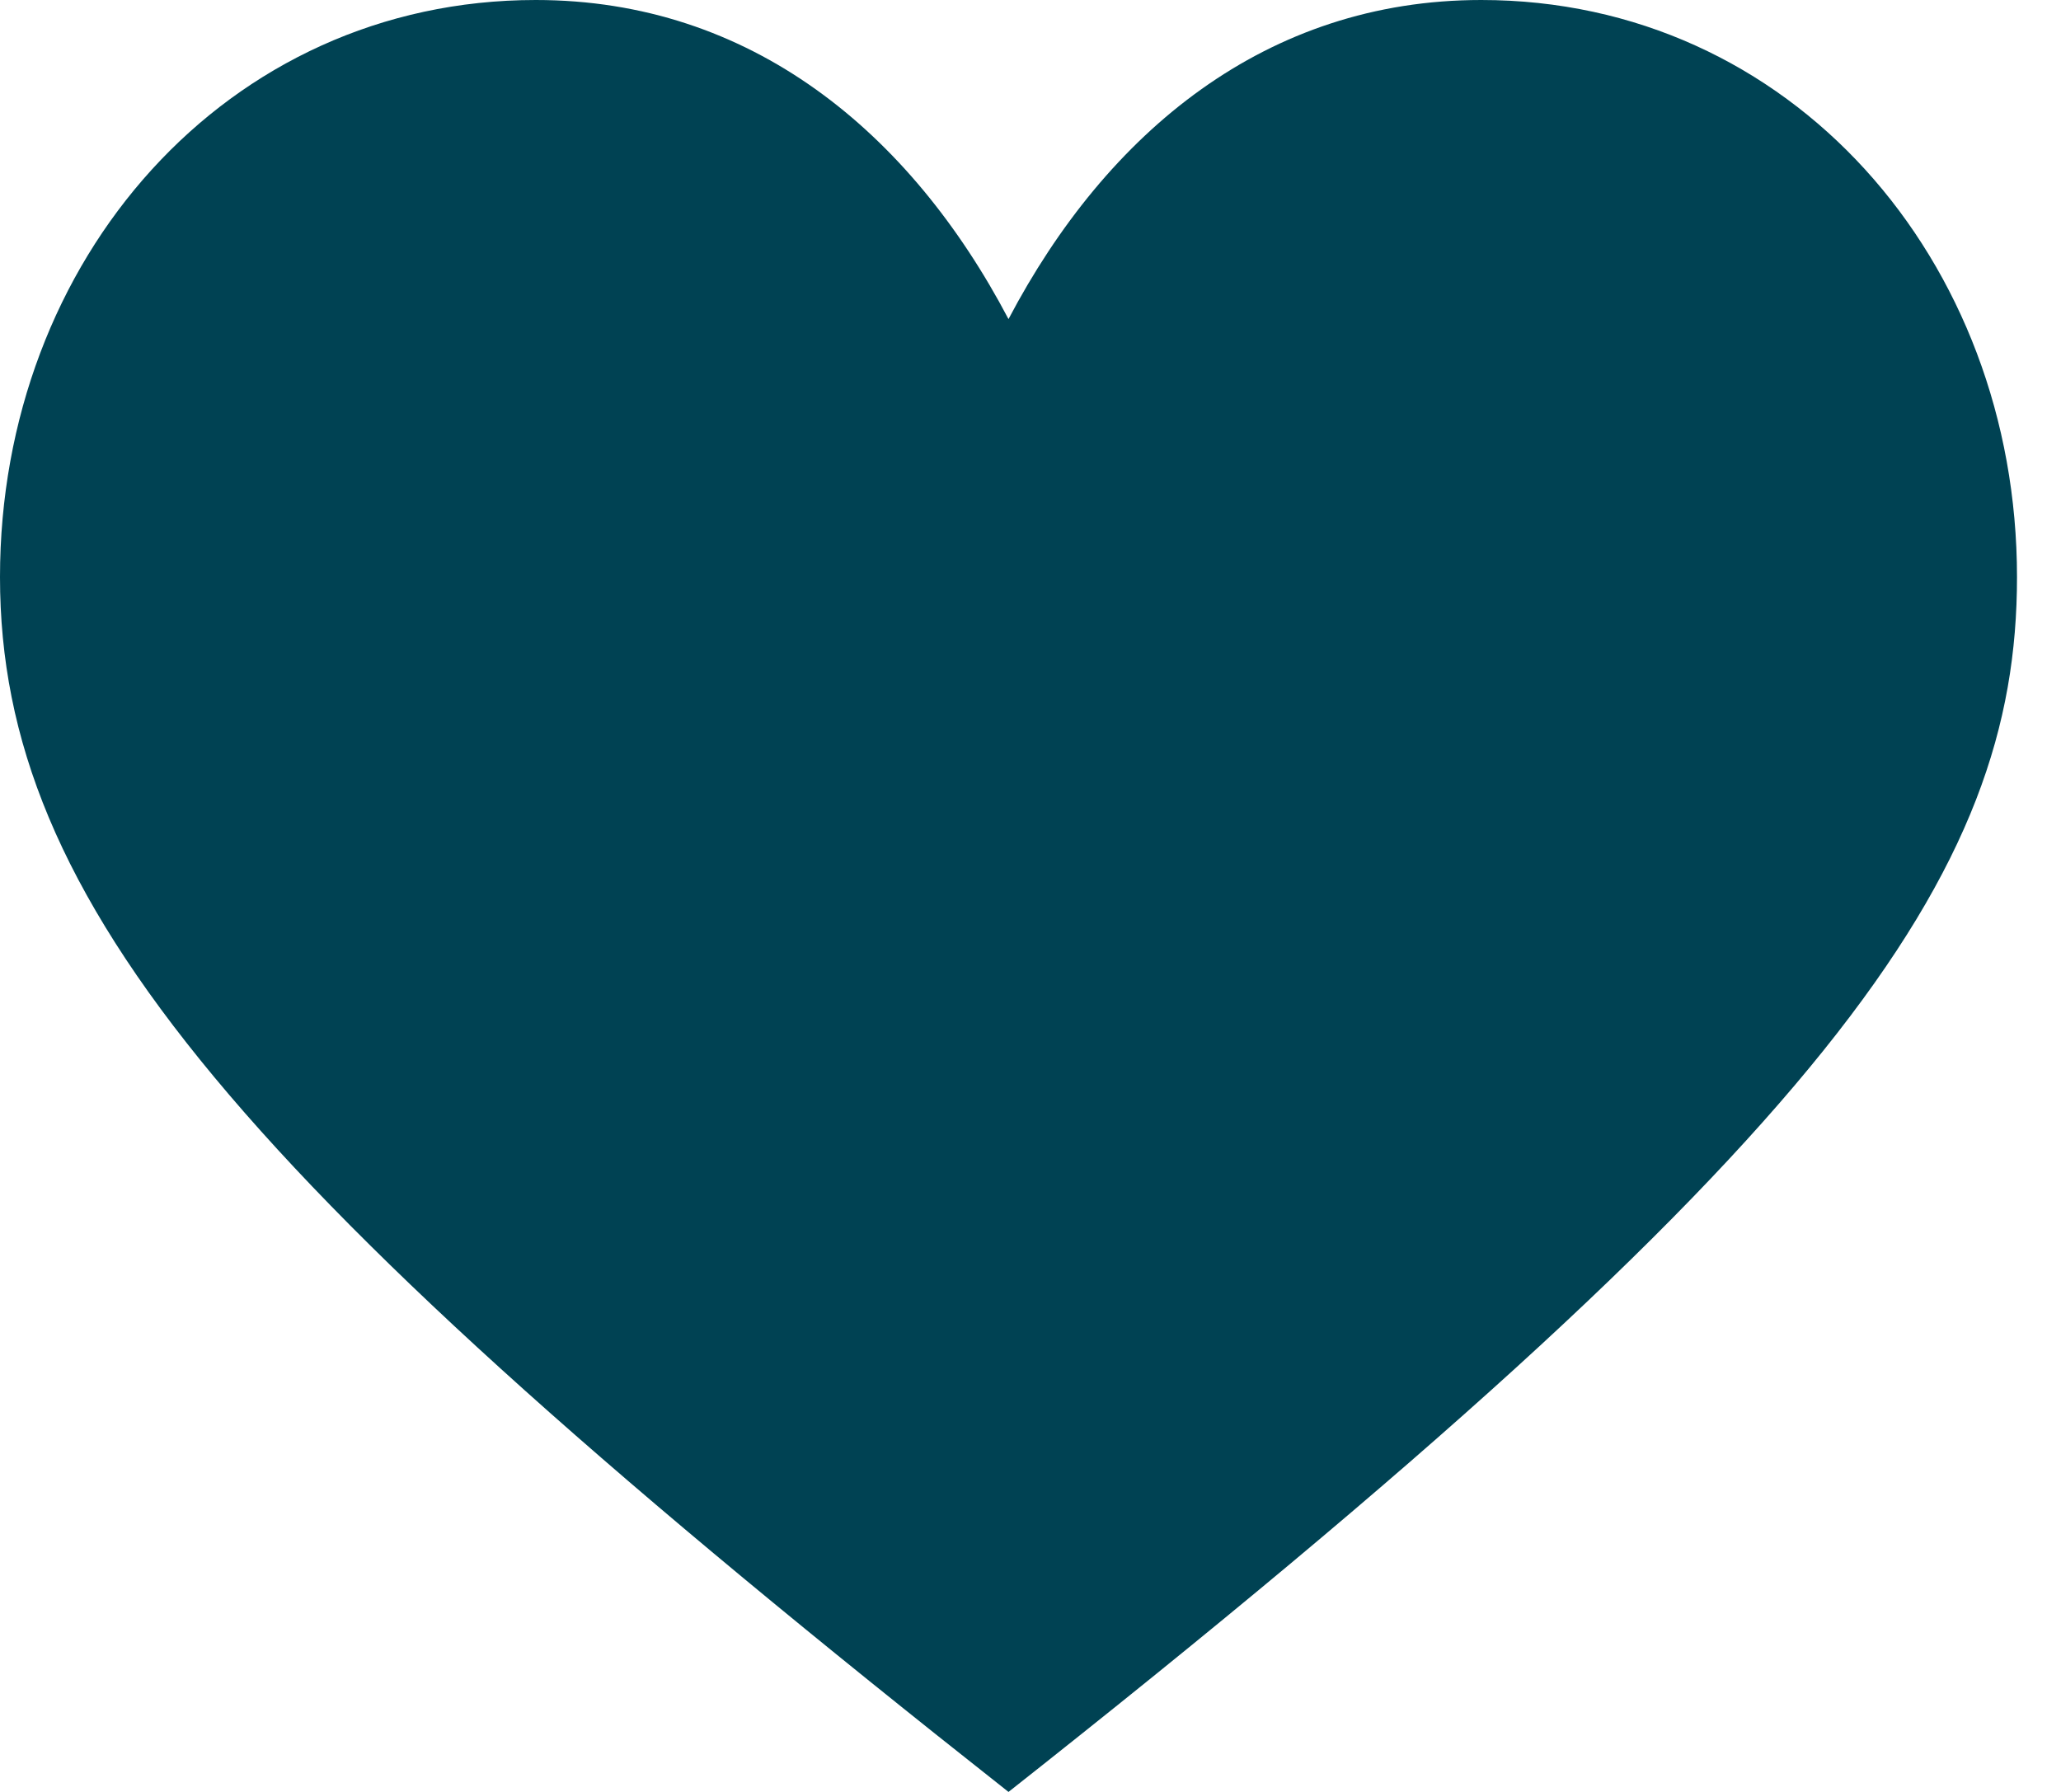
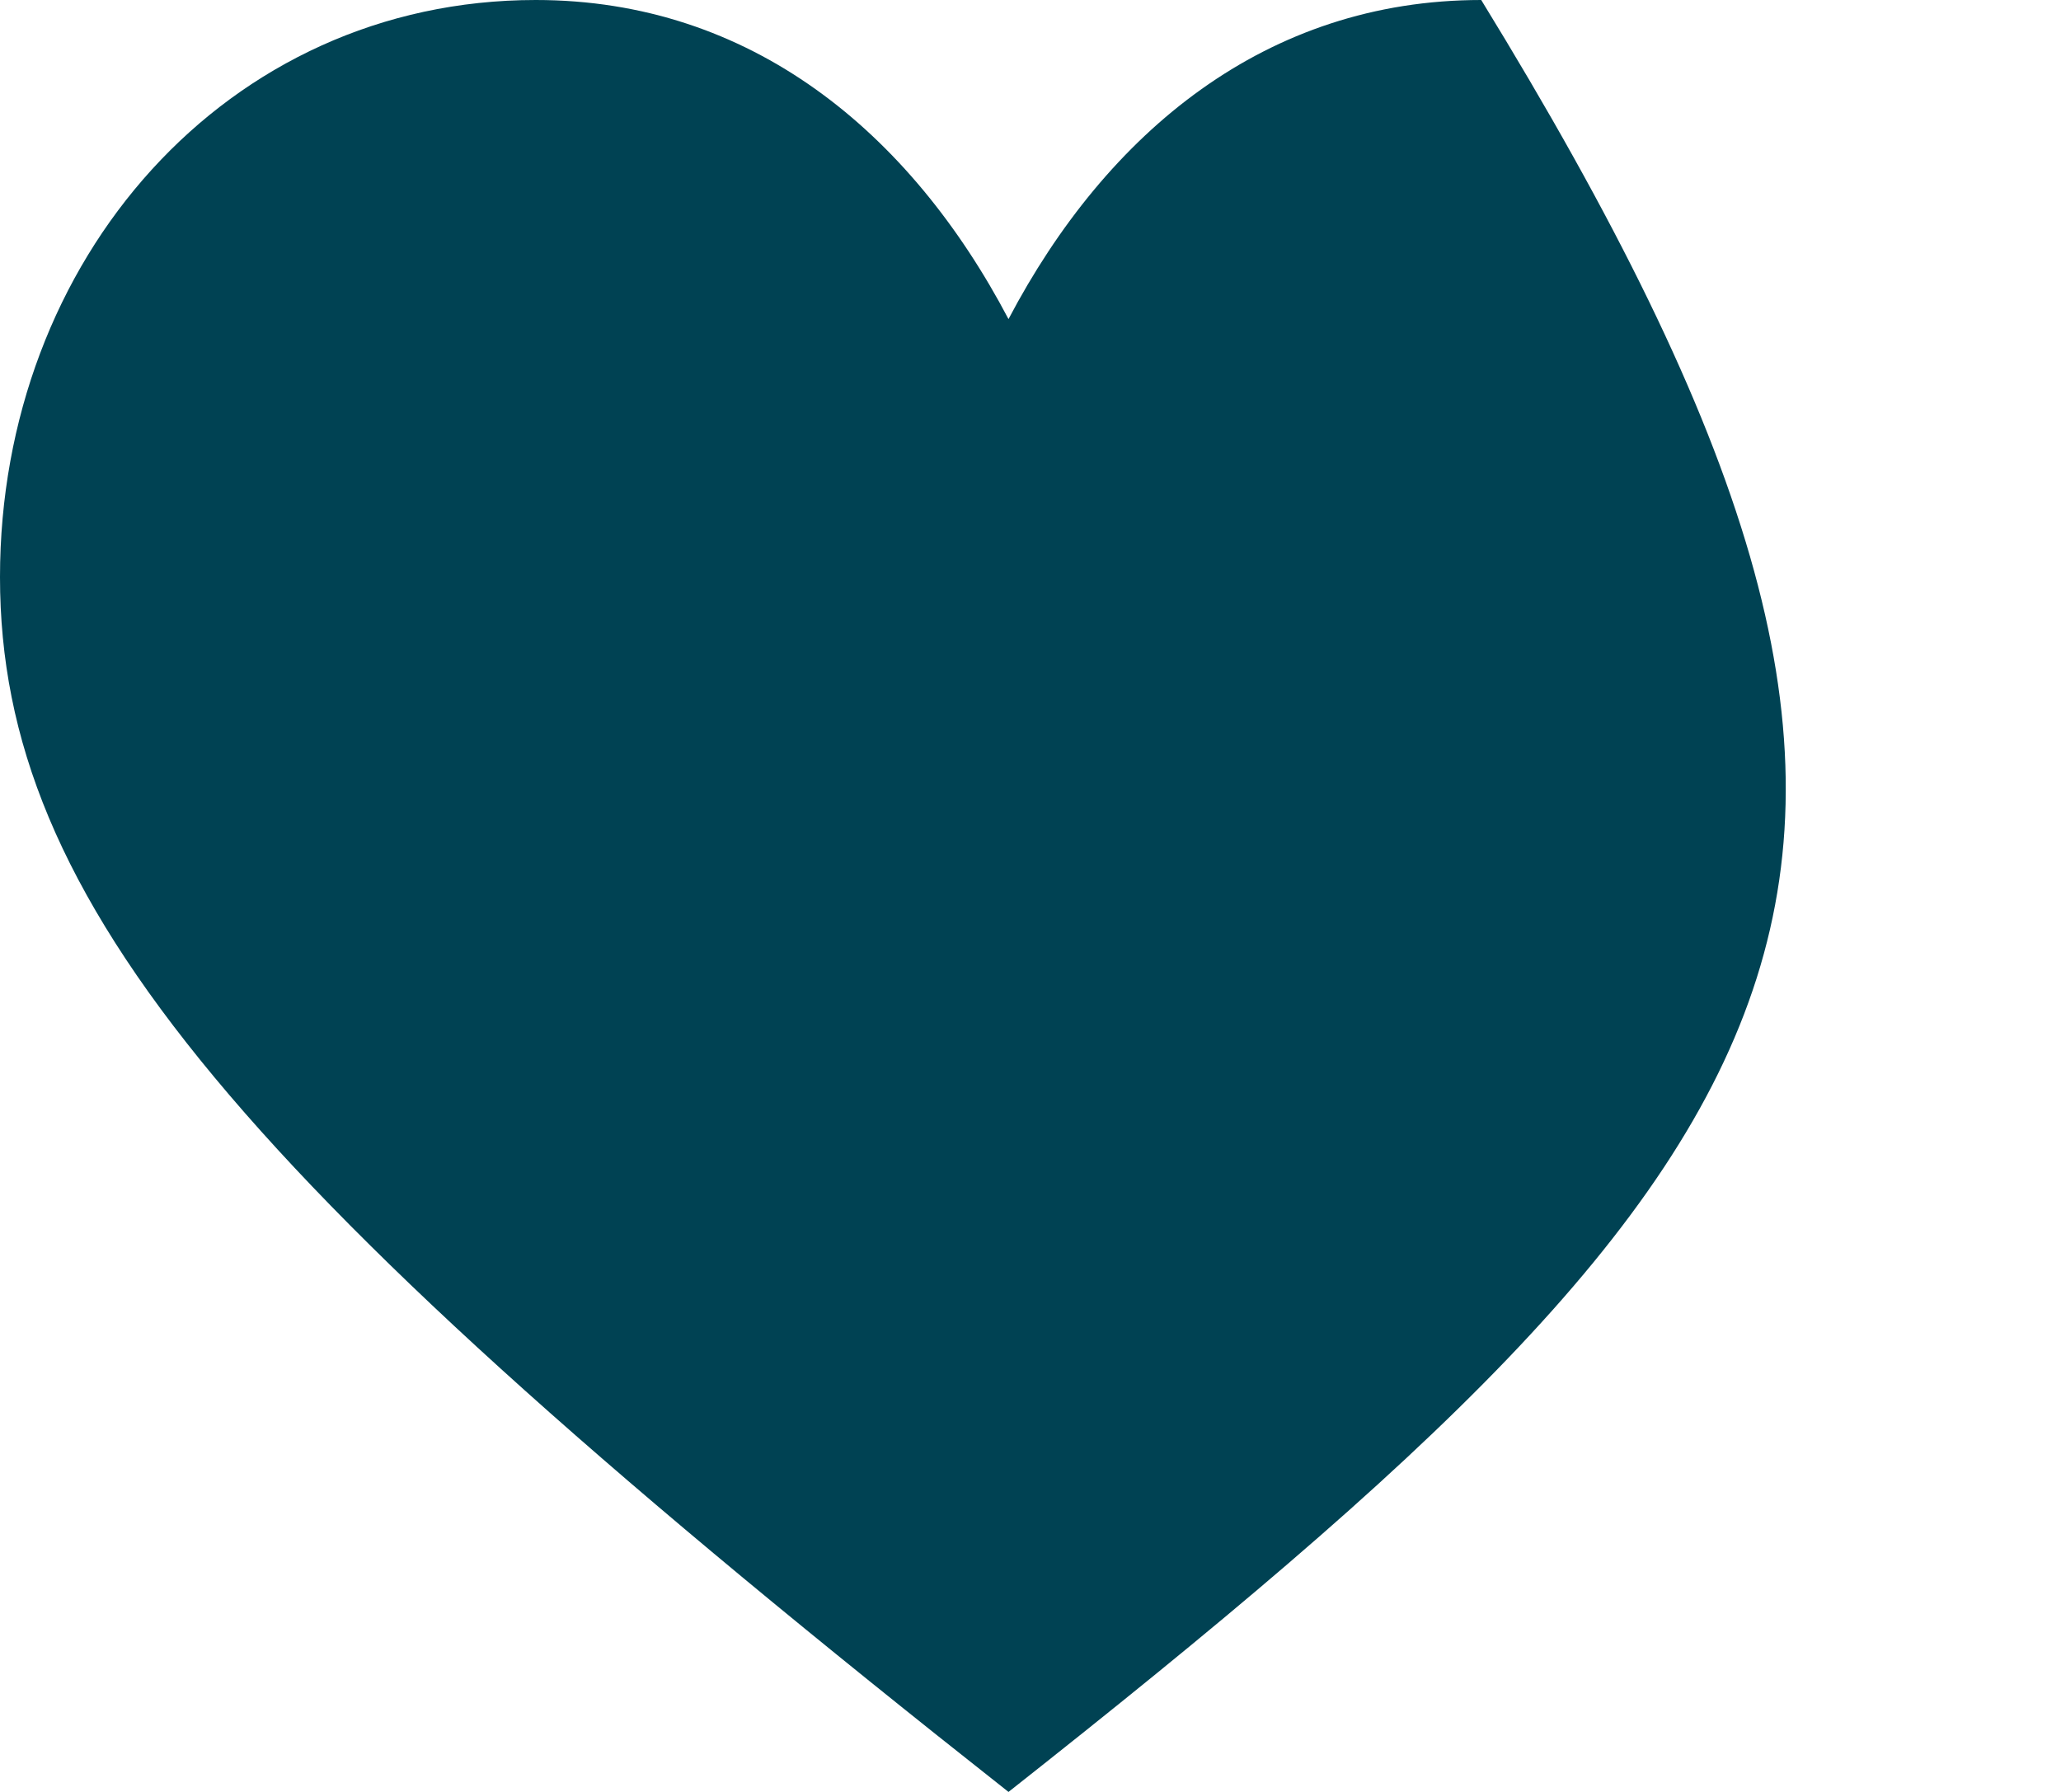
<svg xmlns="http://www.w3.org/2000/svg" width="46" height="40" viewBox="0 0 46 40" fill="none">
-   <path d="M22.509 40C5.263 26.395 0 20.11 0 12.882C0 5.803 5.047 0 11.958 0C16.754 0 20.312 2.945 22.509 7.123C24.705 2.945 28.264 0 33.06 0C39.972 0 45.018 5.804 45.018 12.882C45.018 19.488 41.012 25.404 22.509 40Z" fill="#004253" />
+   <path d="M22.509 40C5.263 26.395 0 20.11 0 12.882C0 5.803 5.047 0 11.958 0C16.754 0 20.312 2.945 22.509 7.123C24.705 2.945 28.264 0 33.06 0C45.018 19.488 41.012 25.404 22.509 40Z" fill="#004253" />
</svg>